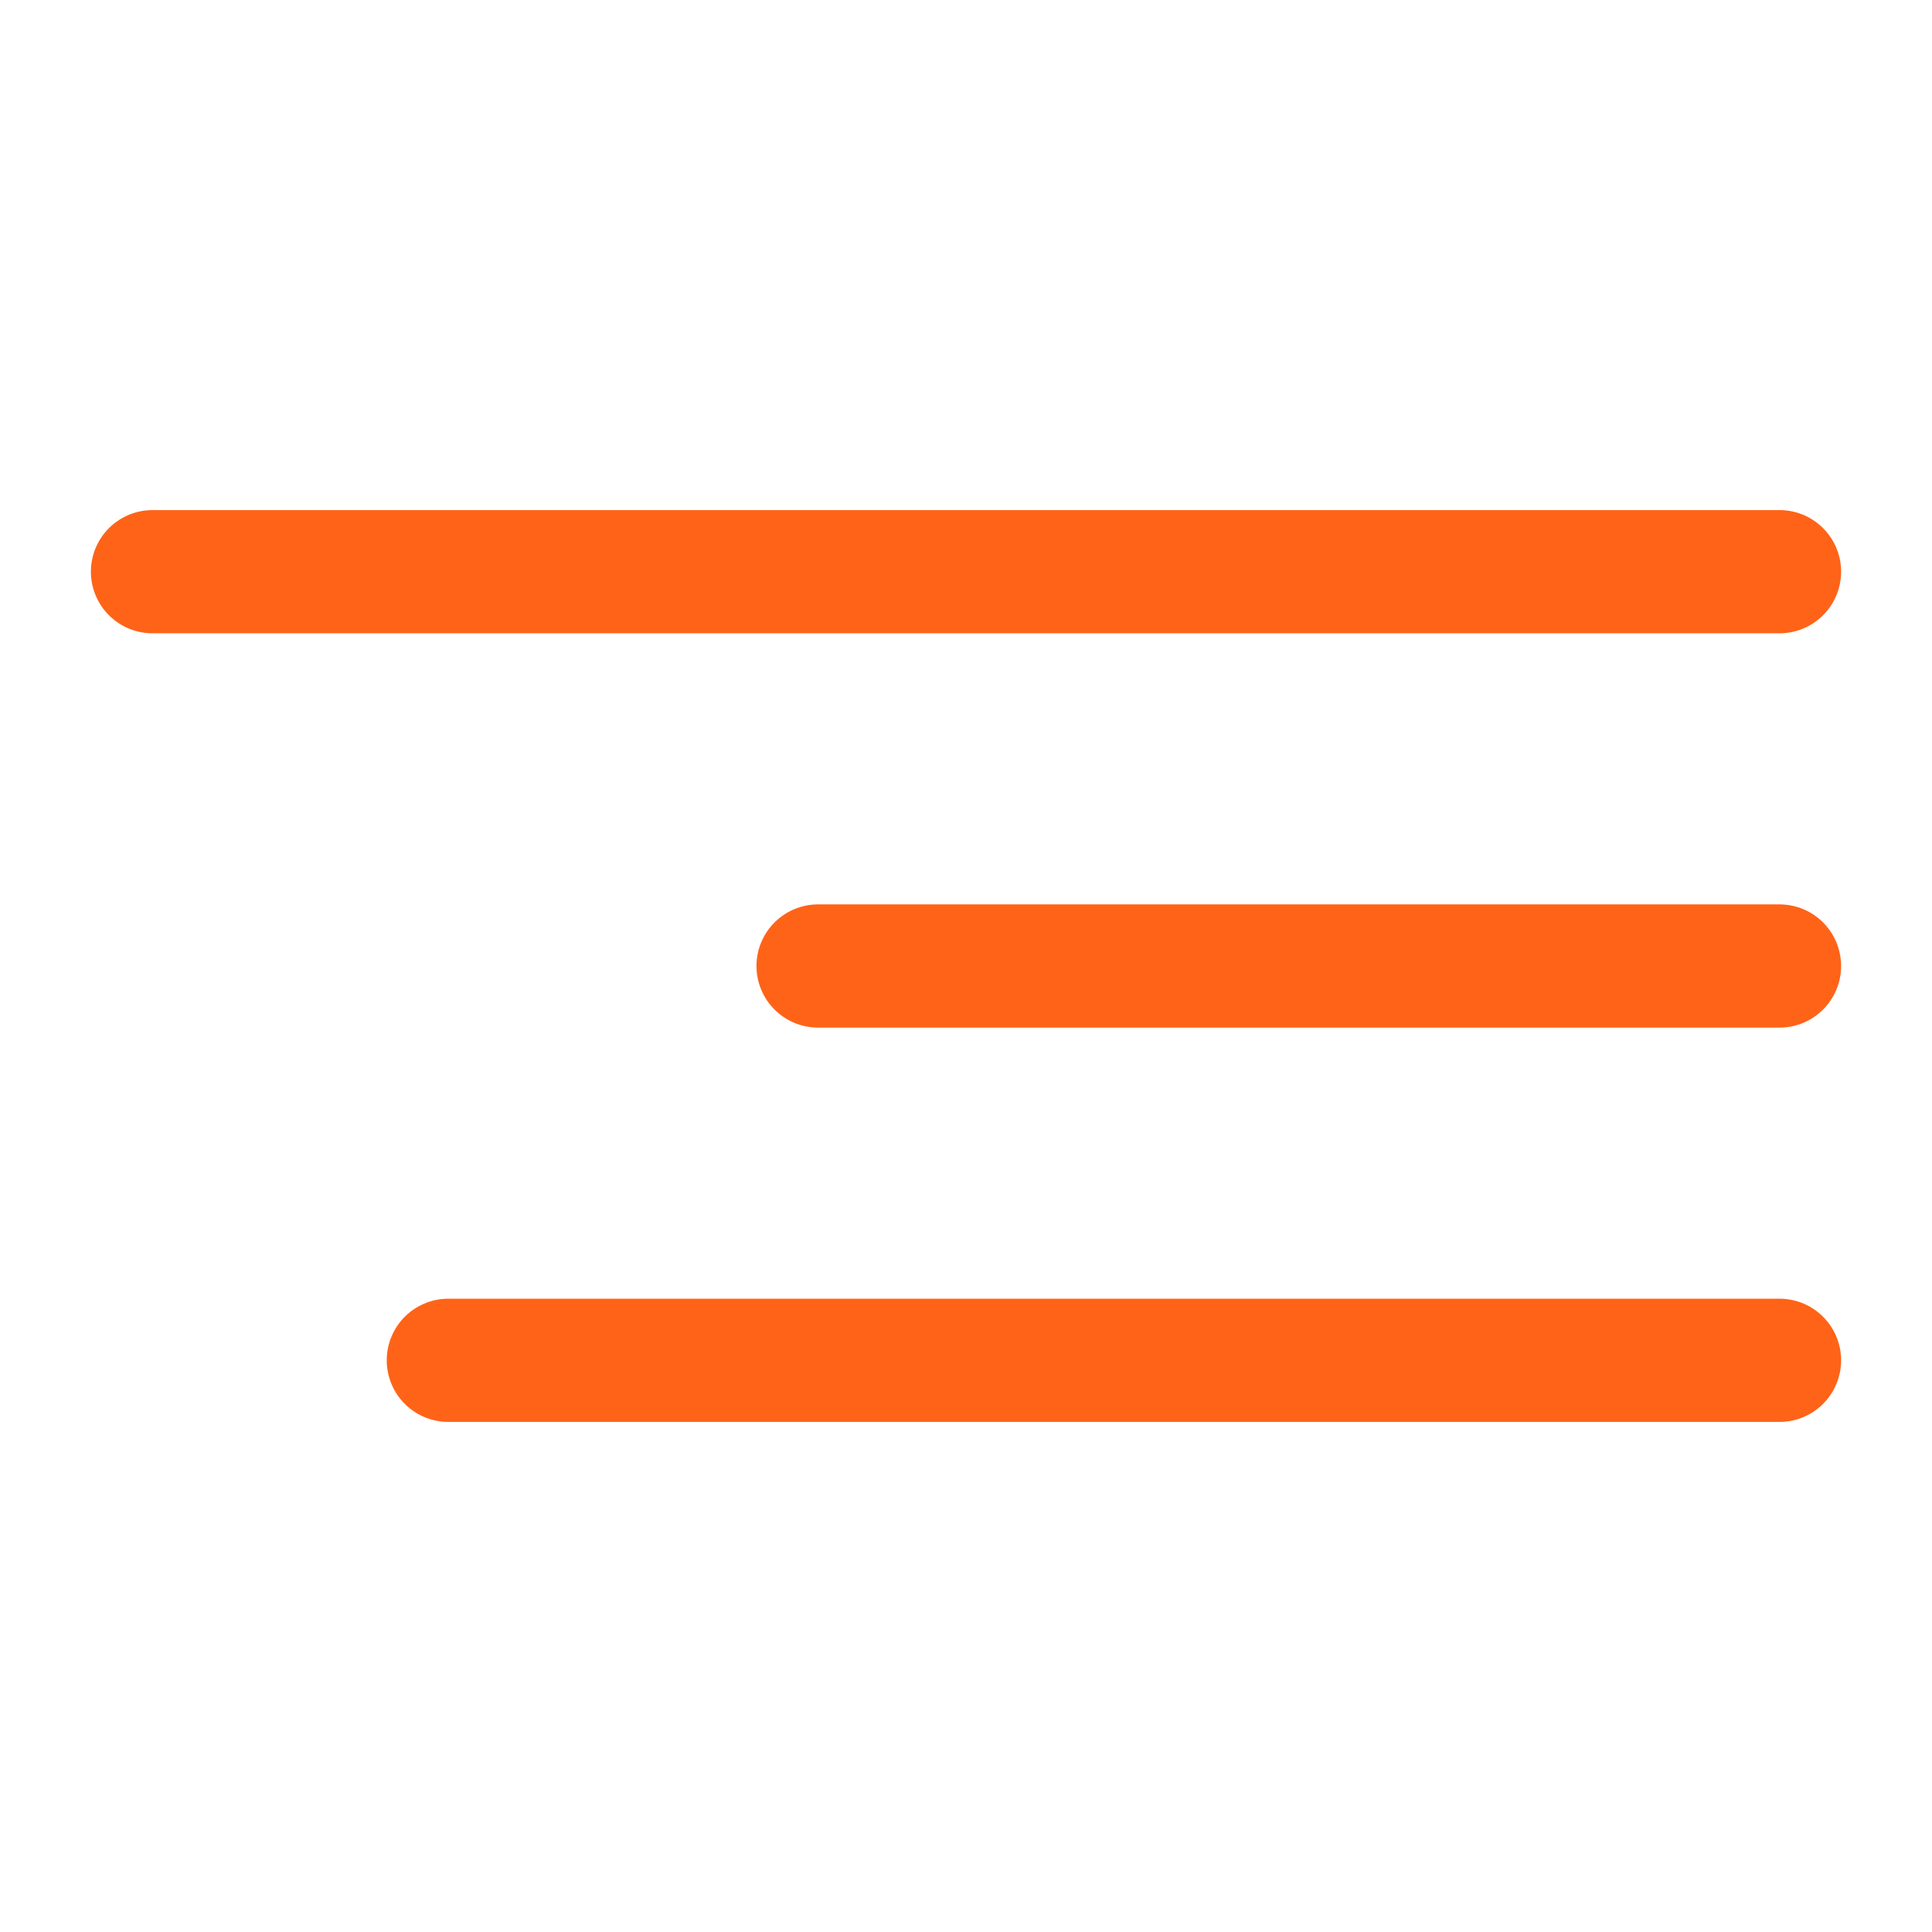
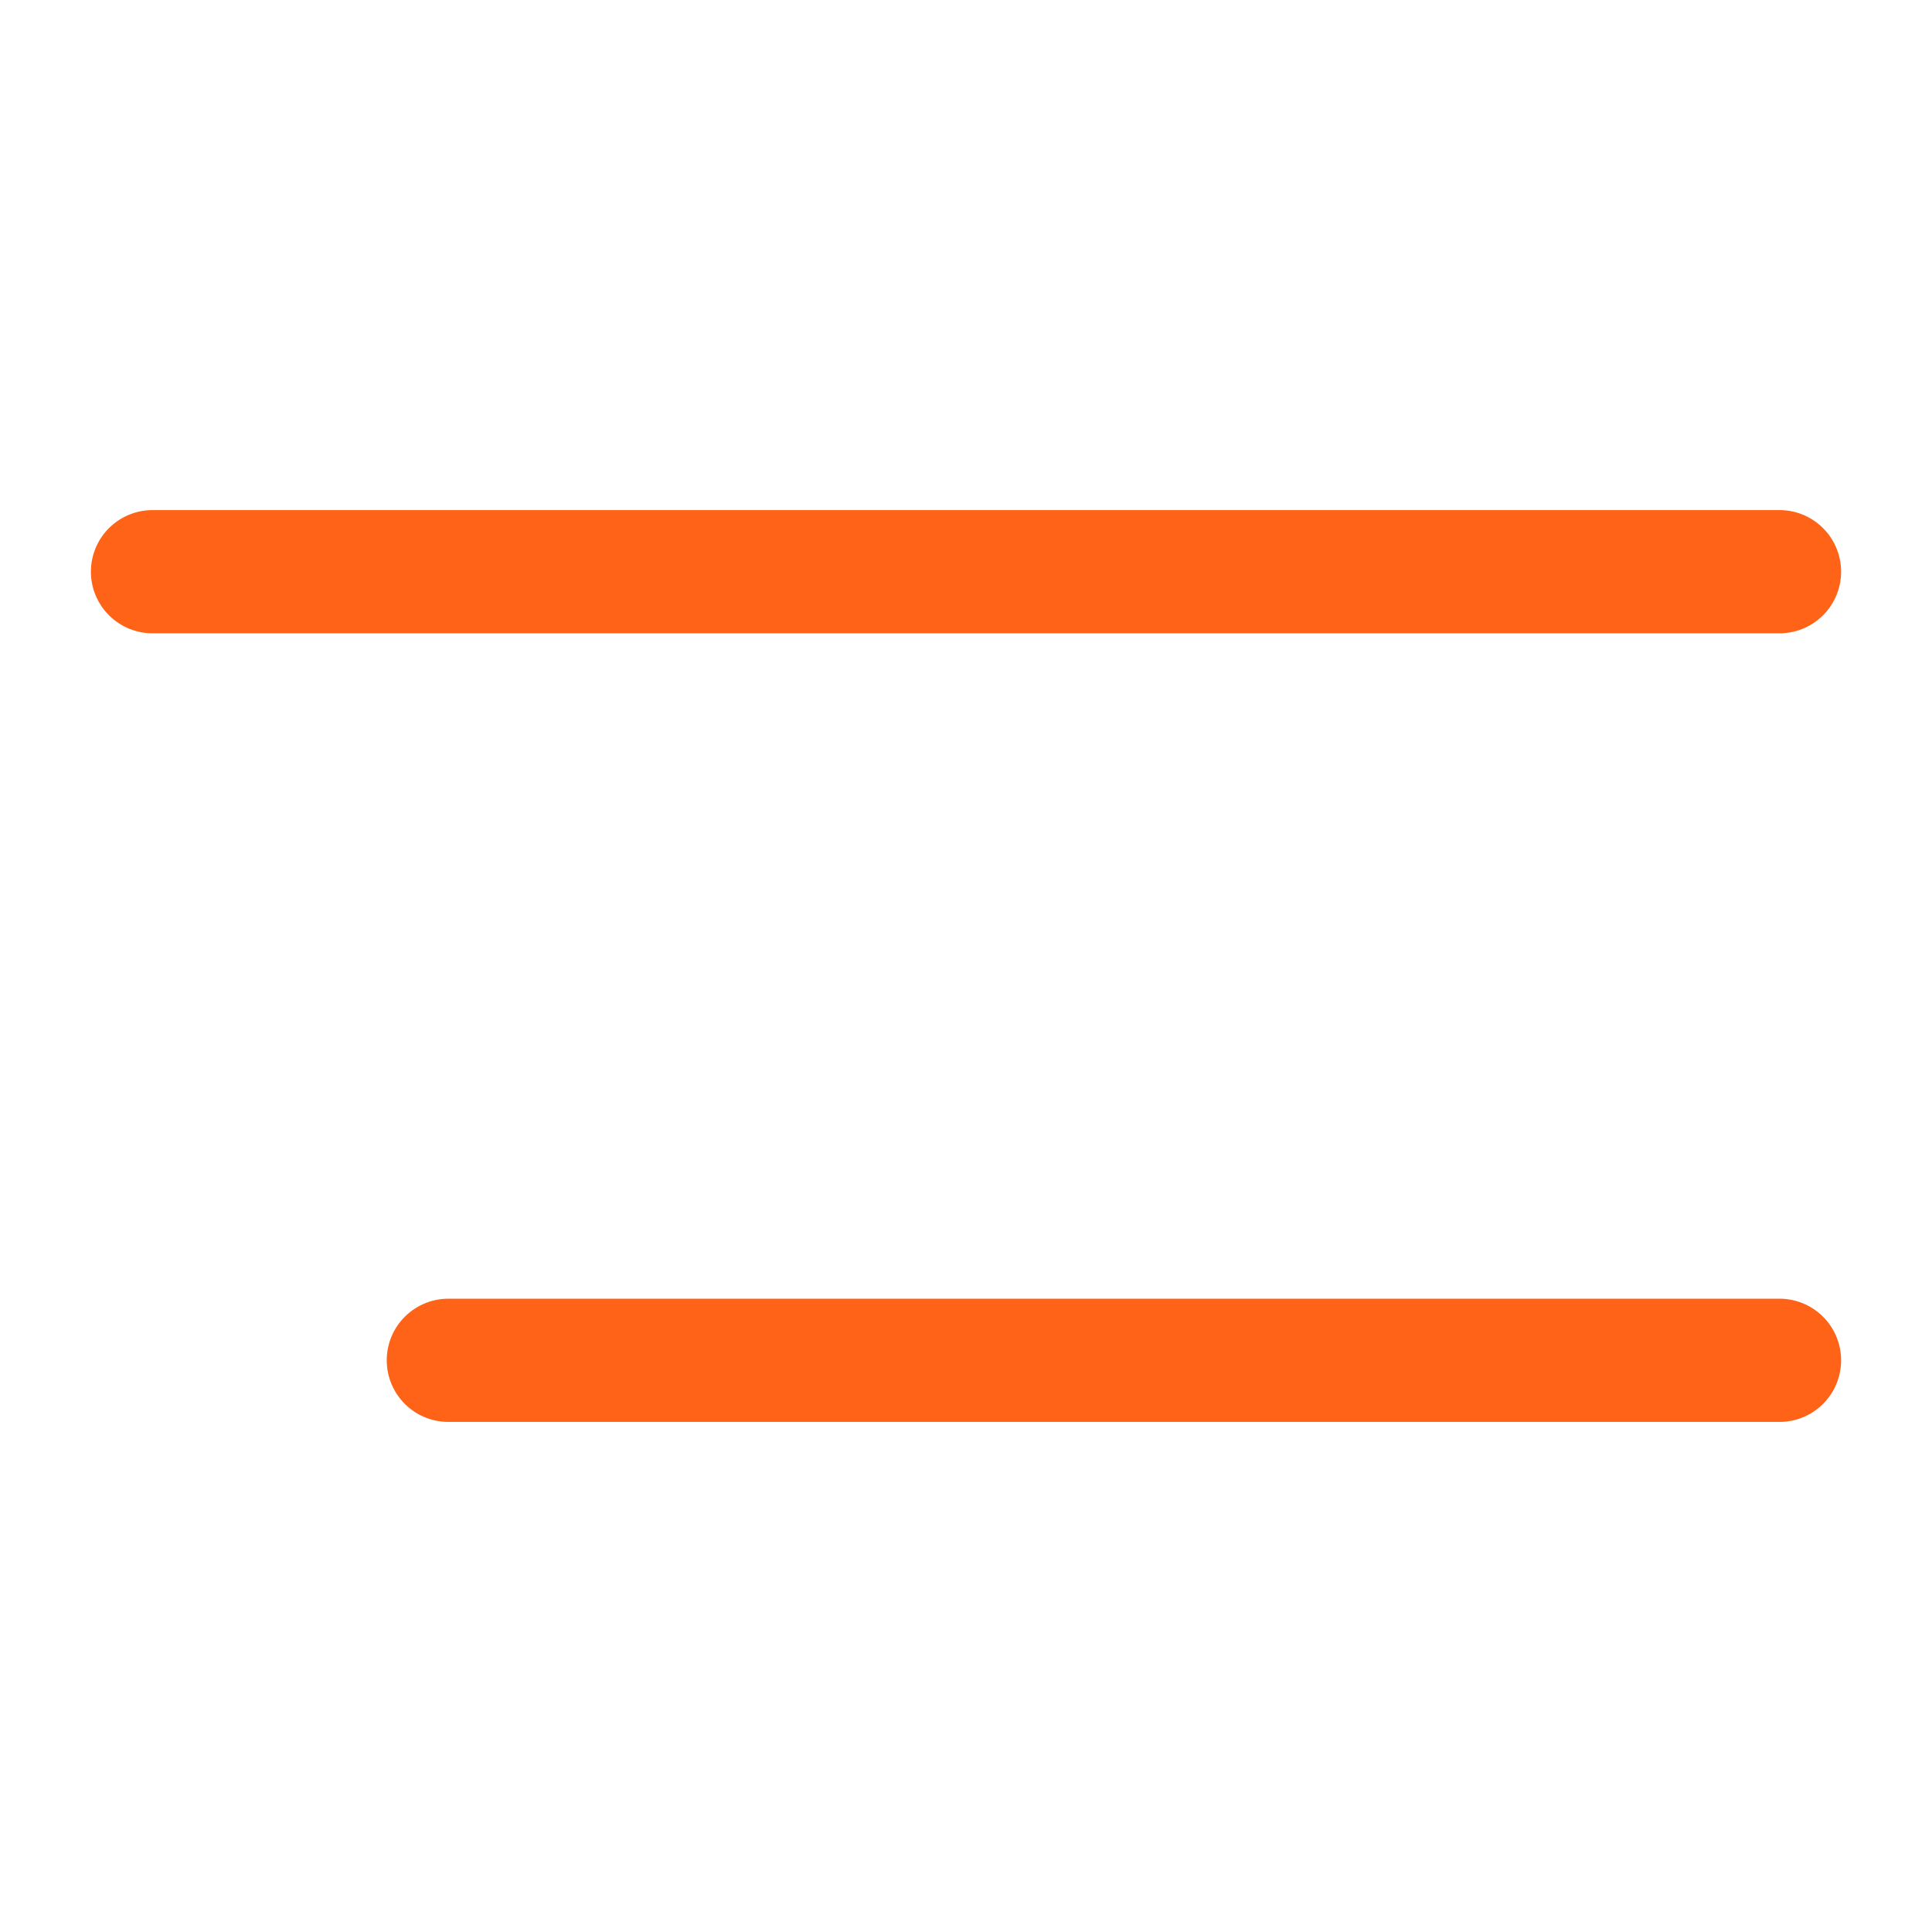
<svg xmlns="http://www.w3.org/2000/svg" width="32" height="32" viewBox="0 0 32 32" fill="none">
  <path d="M2.526 9.469H29.474" stroke="#FF6318" stroke-width="2.041" stroke-linecap="round" />
-   <path d="M13.55 16H29.474" stroke="#FF6318" stroke-width="2.041" stroke-linecap="round" />
  <path d="M7.426 22.531H29.474" stroke="#FF6318" stroke-width="2.041" stroke-linecap="round" />
</svg>